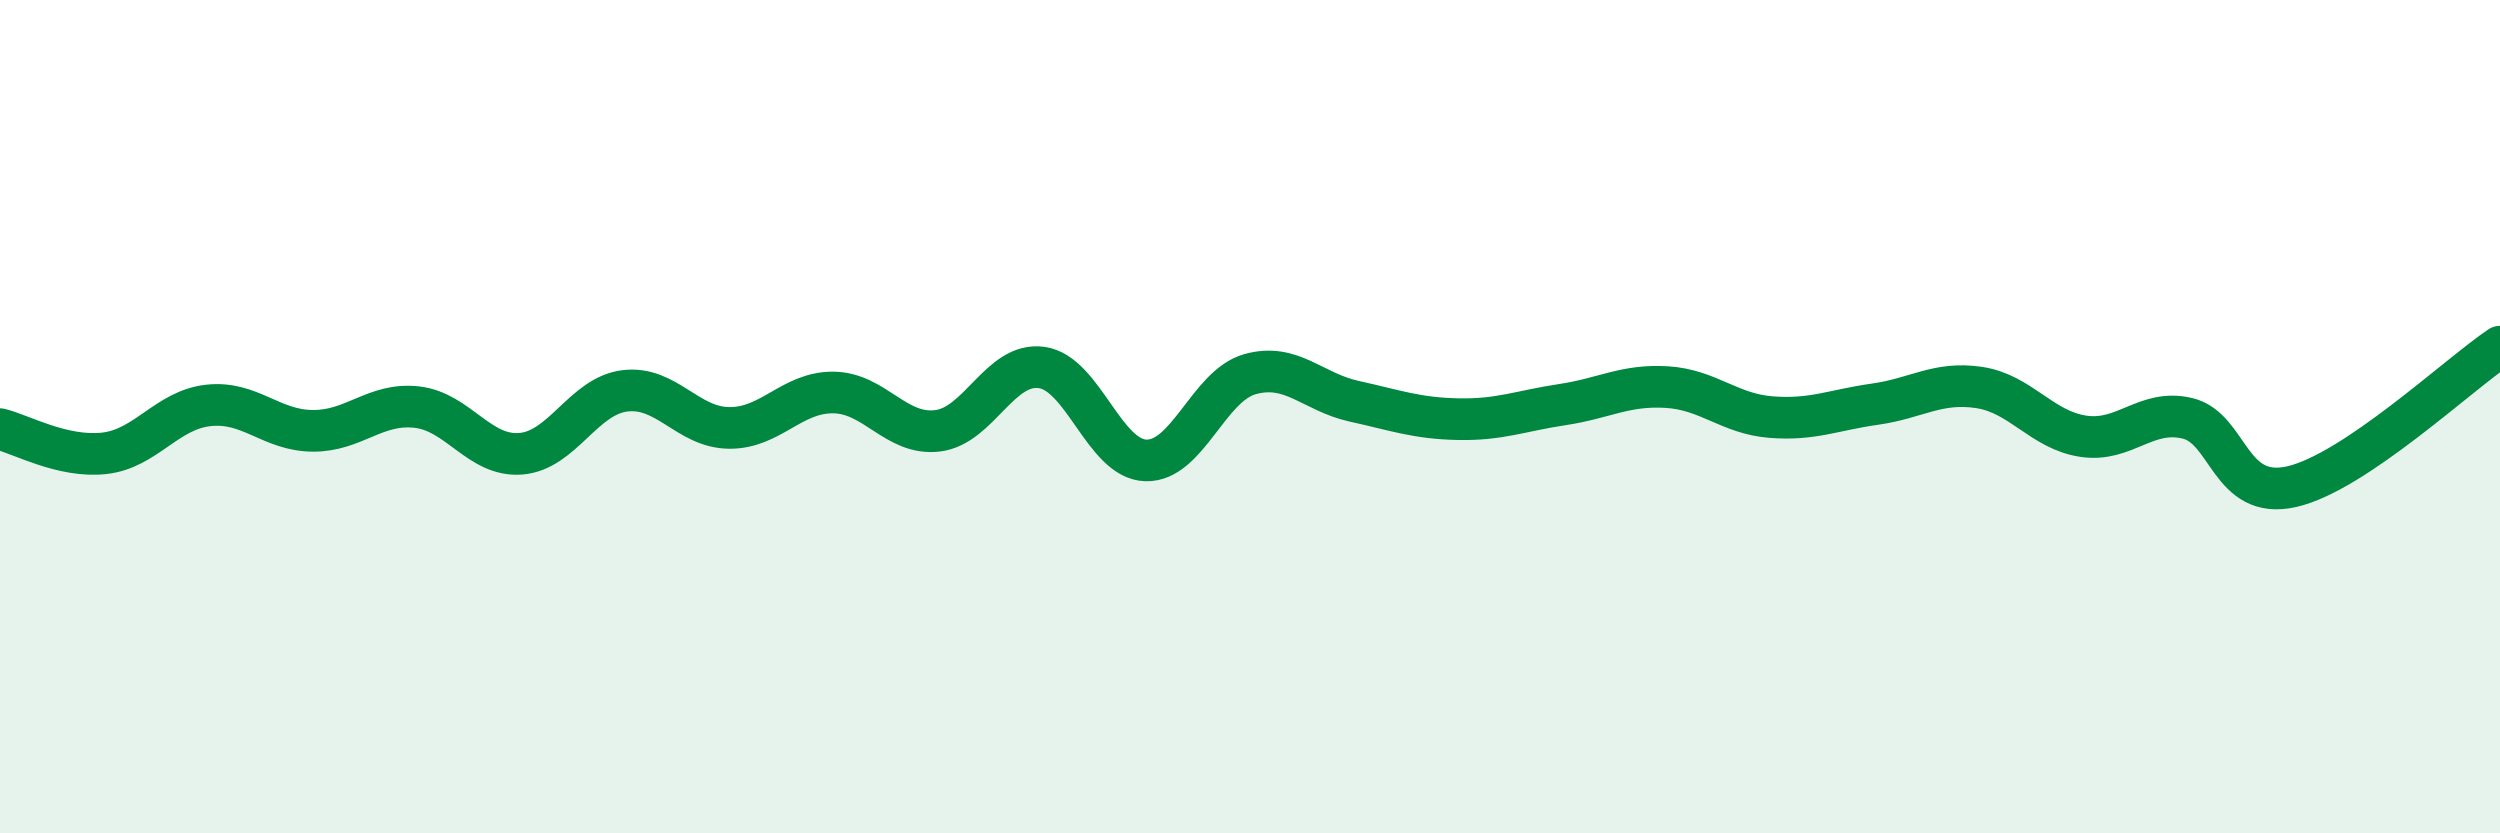
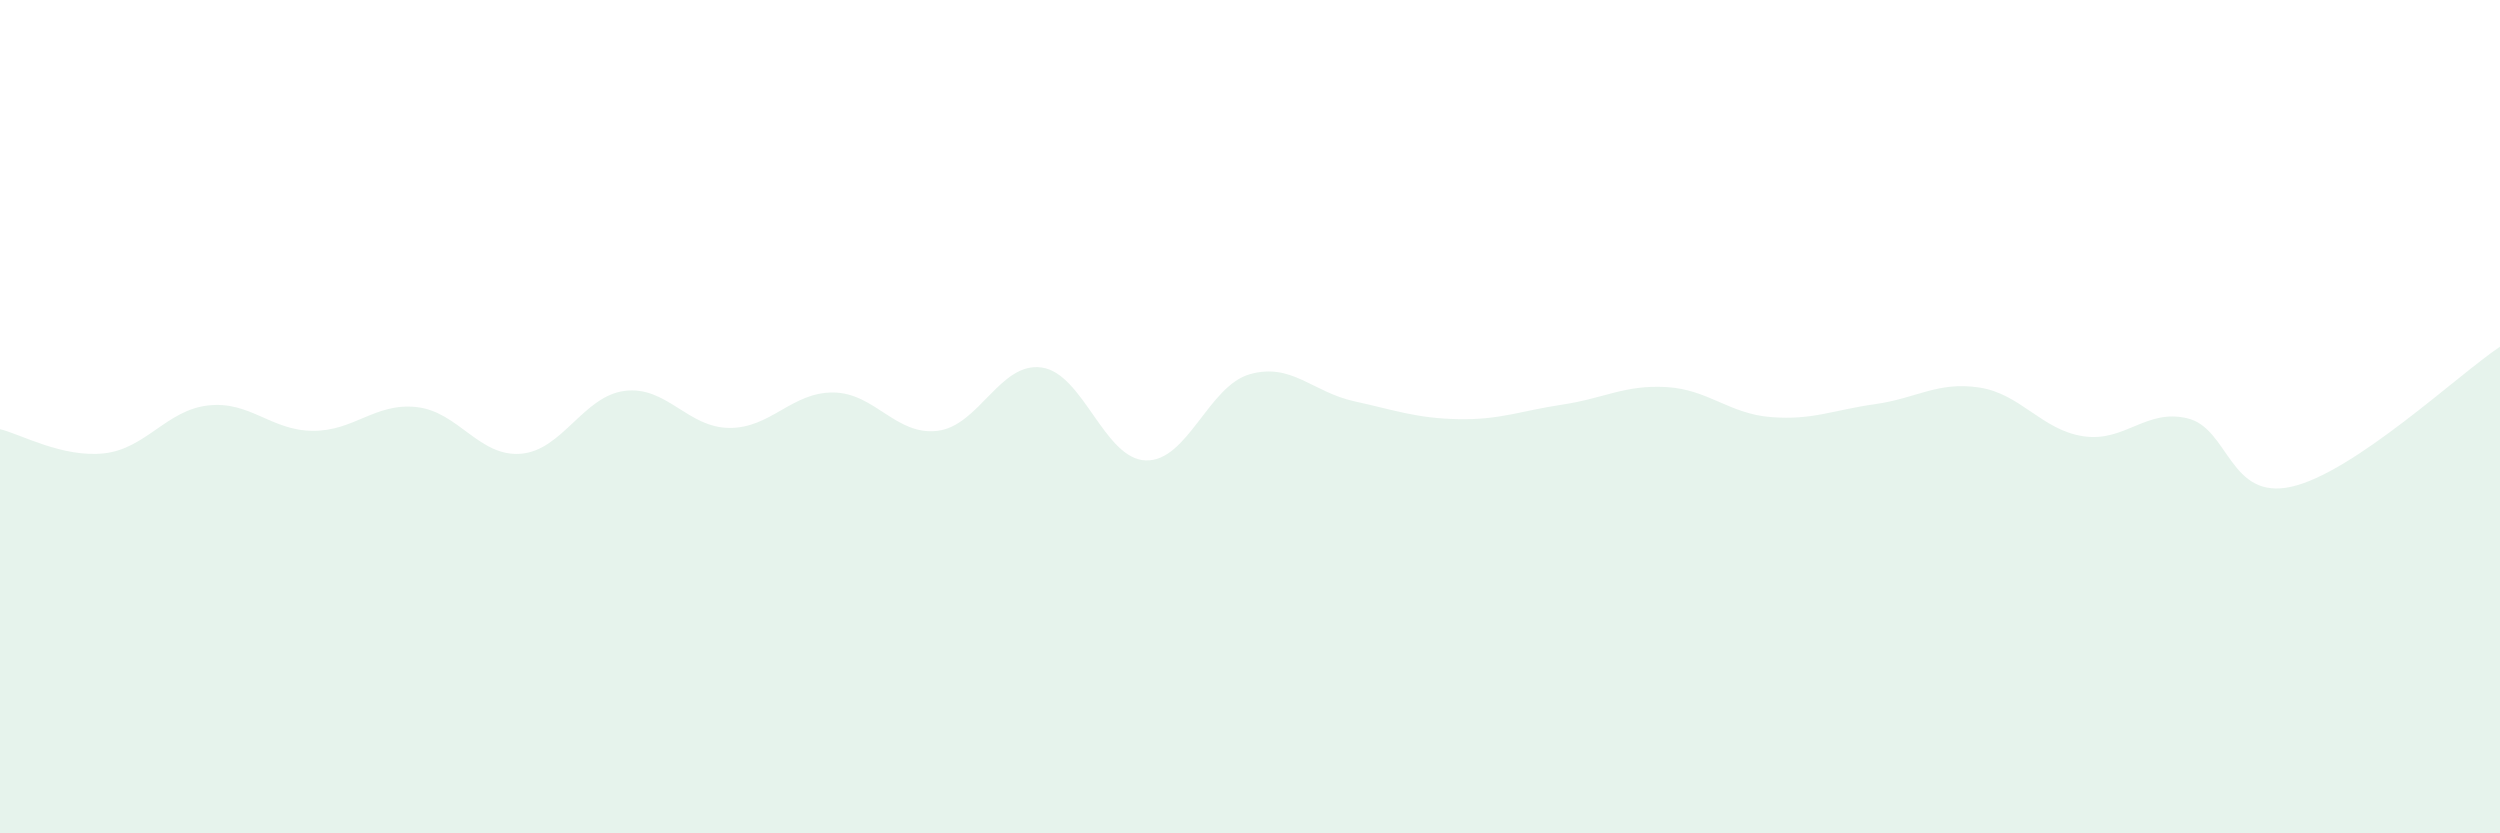
<svg xmlns="http://www.w3.org/2000/svg" width="60" height="20" viewBox="0 0 60 20">
  <path d="M 0,10.3 C 0.5,10.42 1.5,10.99 2.5,10.88 C 3.5,10.77 4,9.84 5,9.73 C 6,9.62 6.5,10.33 7.5,10.34 C 8.5,10.35 9,9.66 10,9.77 C 11,9.88 11.5,10.97 12.5,10.89 C 13.5,10.81 14,9.5 15,9.38 C 16,9.26 16.5,10.26 17.5,10.27 C 18.5,10.28 19,9.41 20,9.42 C 21,9.43 21.5,10.46 22.5,10.34 C 23.5,10.22 24,8.68 25,8.82 C 26,8.96 26.5,11.02 27.5,11.05 C 28.5,11.08 29,9.26 30,8.98 C 31,8.7 31.5,9.41 32.5,9.63 C 33.5,9.85 34,10.04 35,10.06 C 36,10.08 36.5,9.86 37.5,9.71 C 38.5,9.56 39,9.23 40,9.29 C 41,9.35 41.5,9.93 42.5,10.01 C 43.5,10.09 44,9.84 45,9.7 C 46,9.56 46.5,9.15 47.5,9.3 C 48.5,9.45 49,10.32 50,10.47 C 51,10.62 51.5,9.8 52.5,10.04 C 53.5,10.28 53.5,12.02 55,11.68 C 56.5,11.34 59,8.99 60,8.32L60 20L0 20Z" fill="#008740" opacity="0.1" stroke-linecap="round" stroke-linejoin="round" />
-   <path d="M 0,10.3 C 0.5,10.42 1.5,10.99 2.5,10.88 C 3.5,10.77 4,9.84 5,9.73 C 6,9.62 6.5,10.33 7.5,10.34 C 8.5,10.35 9,9.66 10,9.77 C 11,9.88 11.5,10.97 12.5,10.89 C 13.5,10.81 14,9.5 15,9.38 C 16,9.26 16.5,10.26 17.5,10.27 C 18.5,10.28 19,9.41 20,9.42 C 21,9.43 21.5,10.46 22.5,10.34 C 23.5,10.22 24,8.68 25,8.82 C 26,8.96 26.5,11.02 27.5,11.05 C 28.5,11.08 29,9.26 30,8.98 C 31,8.7 31.5,9.41 32.5,9.63 C 33.5,9.85 34,10.04 35,10.06 C 36,10.08 36.5,9.86 37.5,9.71 C 38.5,9.56 39,9.23 40,9.29 C 41,9.35 41.5,9.93 42.5,10.01 C 43.5,10.09 44,9.84 45,9.7 C 46,9.56 46.5,9.15 47.5,9.3 C 48.5,9.45 49,10.32 50,10.47 C 51,10.62 51.5,9.8 52.5,10.04 C 53.5,10.28 53.5,12.02 55,11.68 C 56.5,11.34 59,8.99 60,8.32" stroke="#008740" stroke-width="1" fill="none" stroke-linecap="round" stroke-linejoin="round" />
</svg>